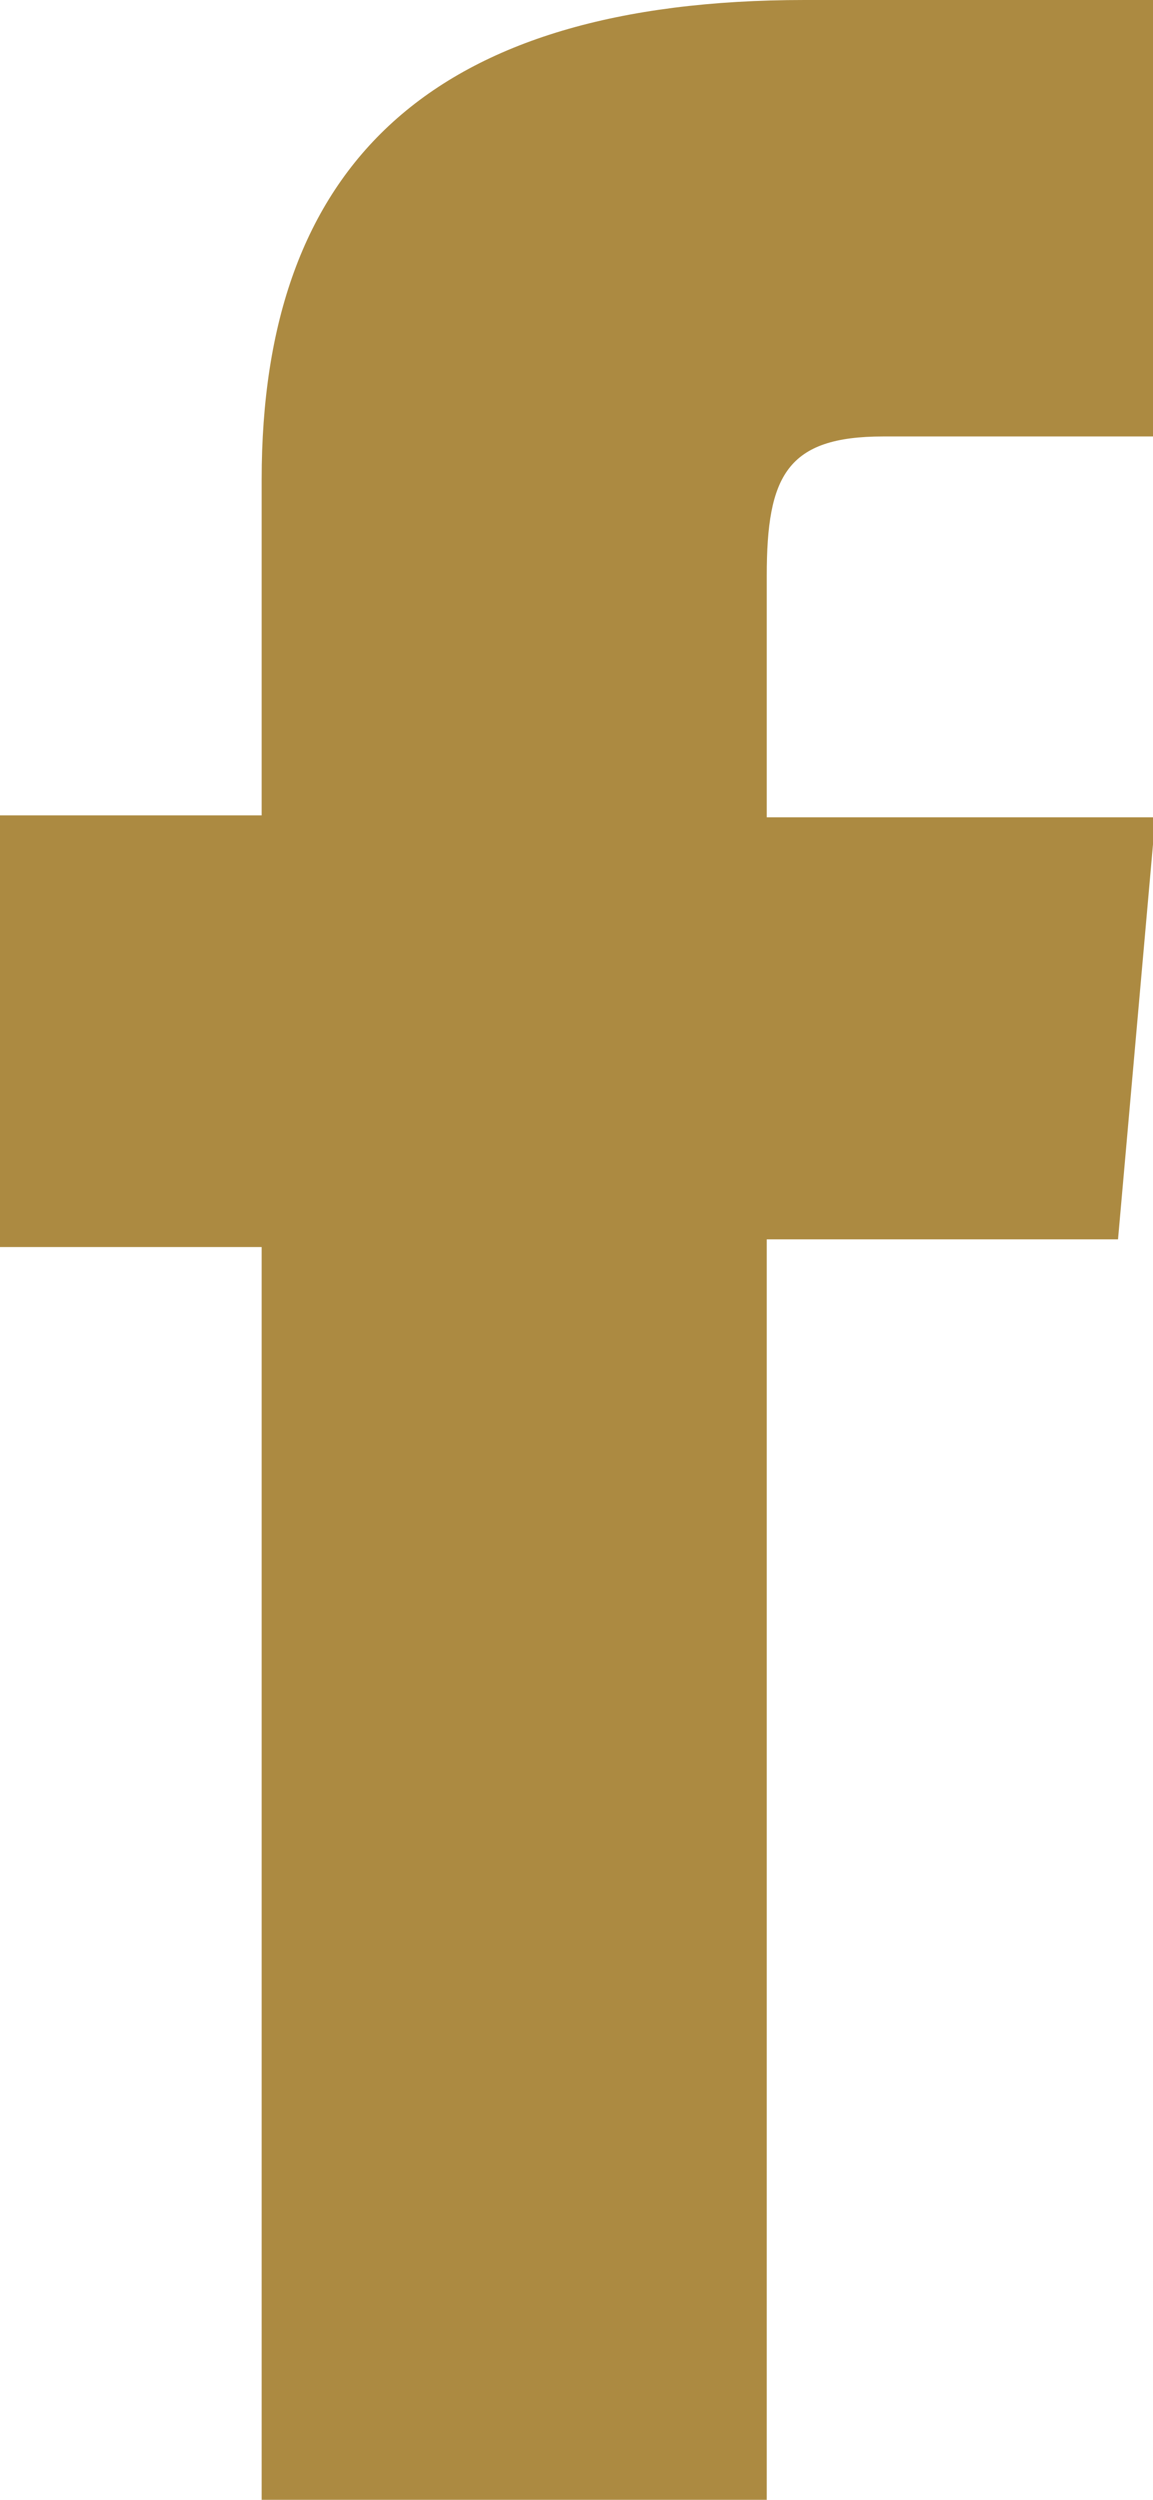
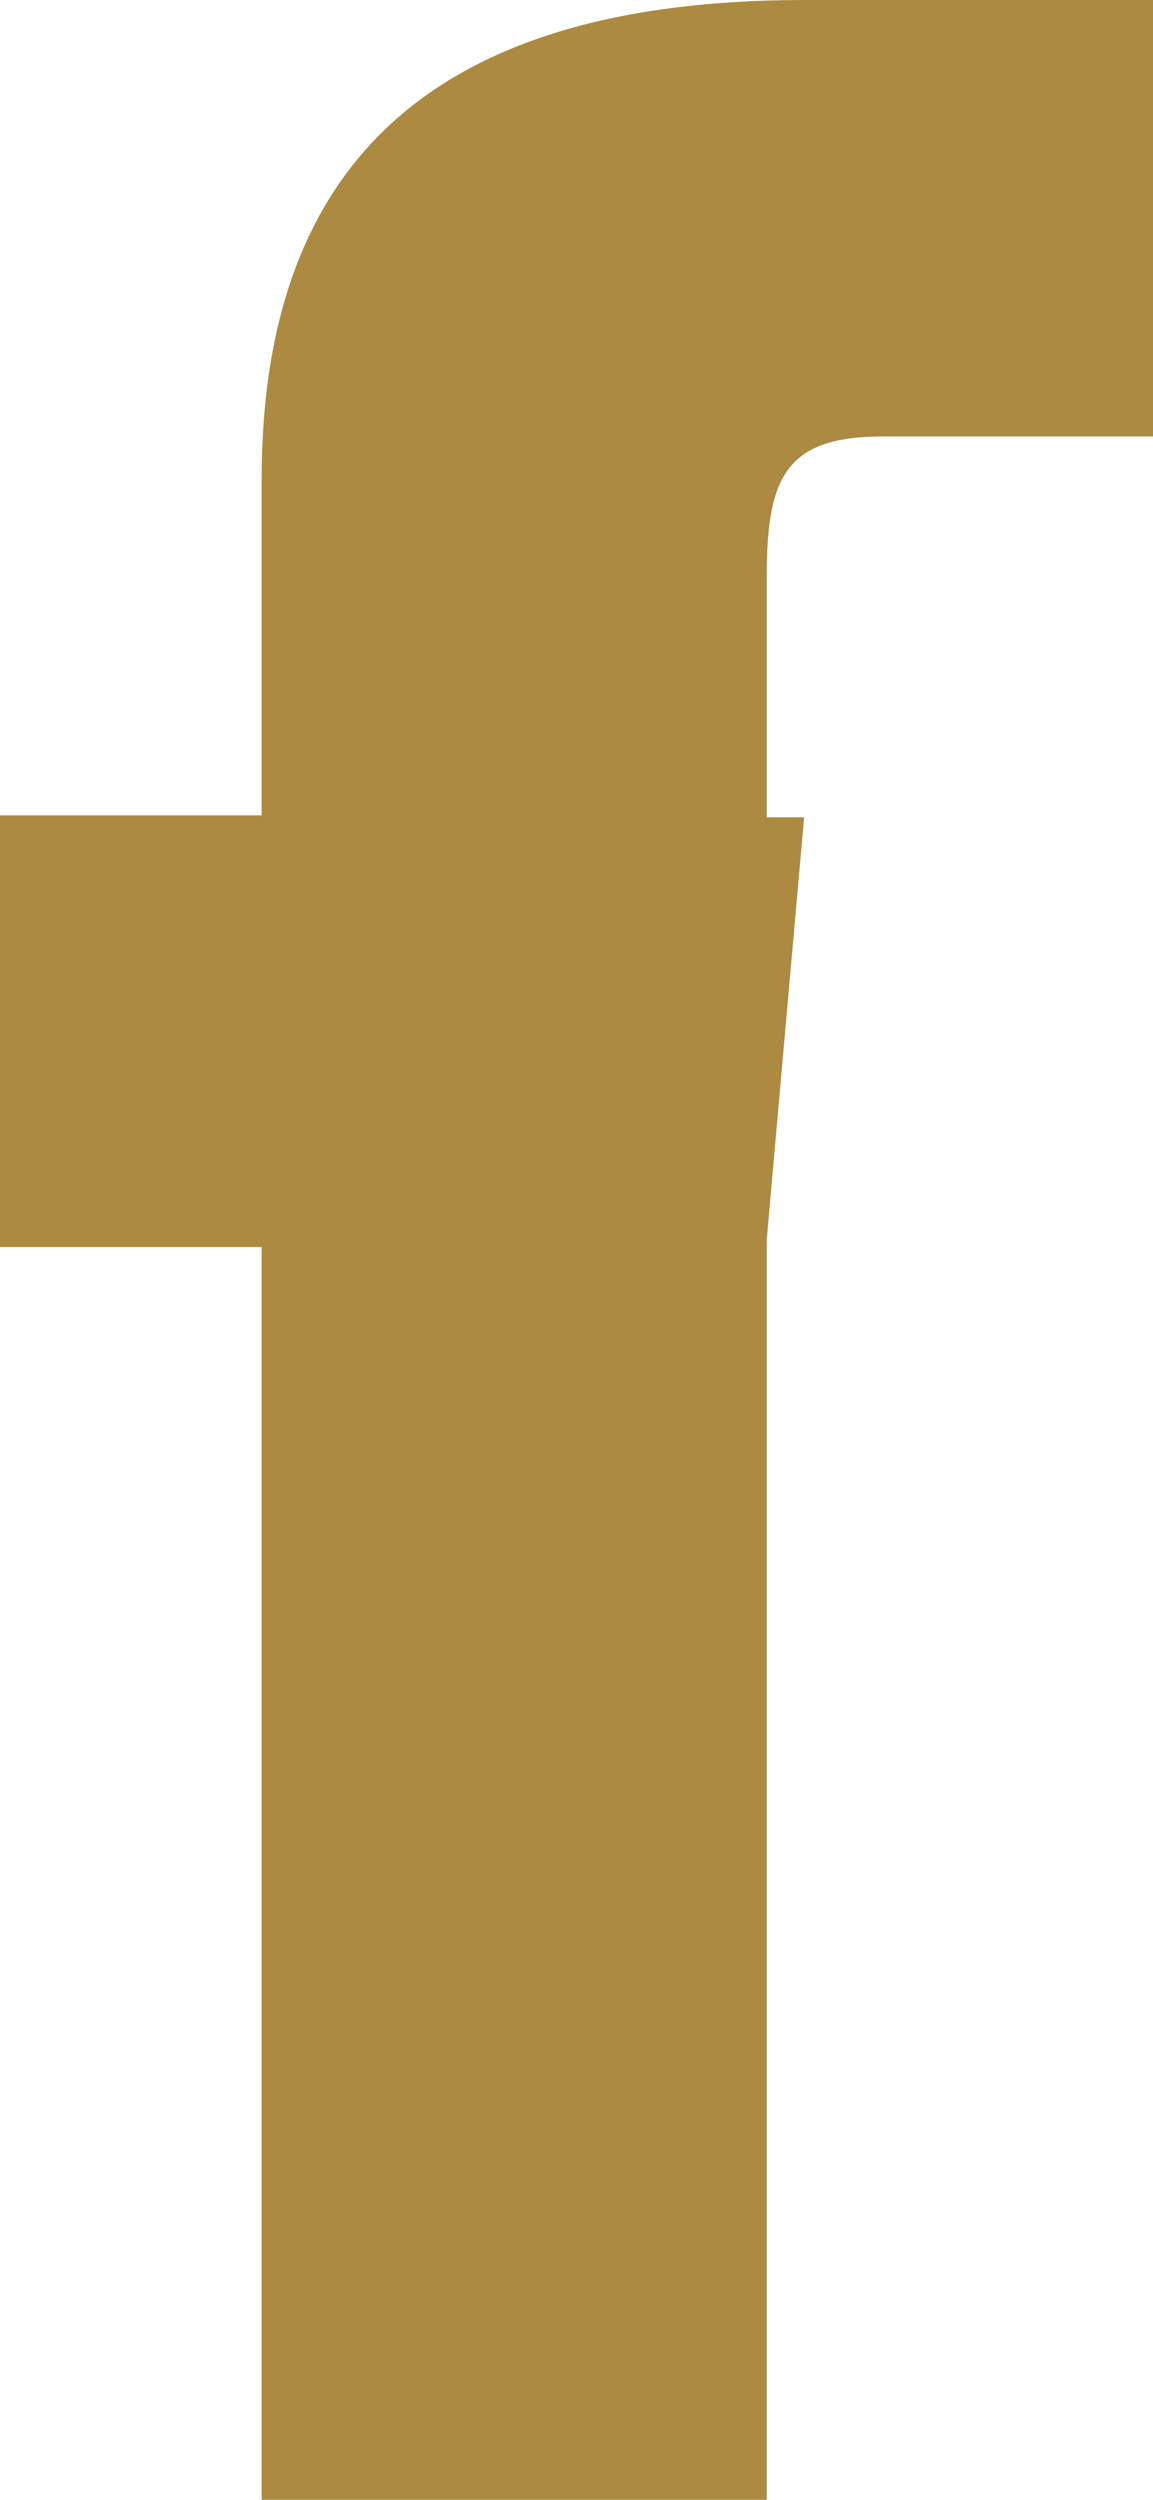
<svg xmlns="http://www.w3.org/2000/svg" viewBox="0 0 24.06 52.12">
  <defs>
    <style>.cls-1{fill:#ac8a41;}</style>
  </defs>
  <title>Fb</title>
  <g id="Layer_2" data-name="Layer 2">
    <g id="Capa_1" data-name="Capa 1">
-       <path class="cls-1" d="M5.46,52.12H16V25.84h7.33l.78-8.8H16V12c0-2.08.42-2.9,2.43-2.9h5.68V0H16.79C9,0,5.46,3.44,5.46,10v7H0V26H5.46Z" />
+       <path class="cls-1" d="M5.46,52.12H16V25.84l.78-8.8H16V12c0-2.08.42-2.9,2.43-2.9h5.68V0H16.79C9,0,5.46,3.44,5.46,10v7H0V26H5.46Z" />
    </g>
  </g>
</svg>